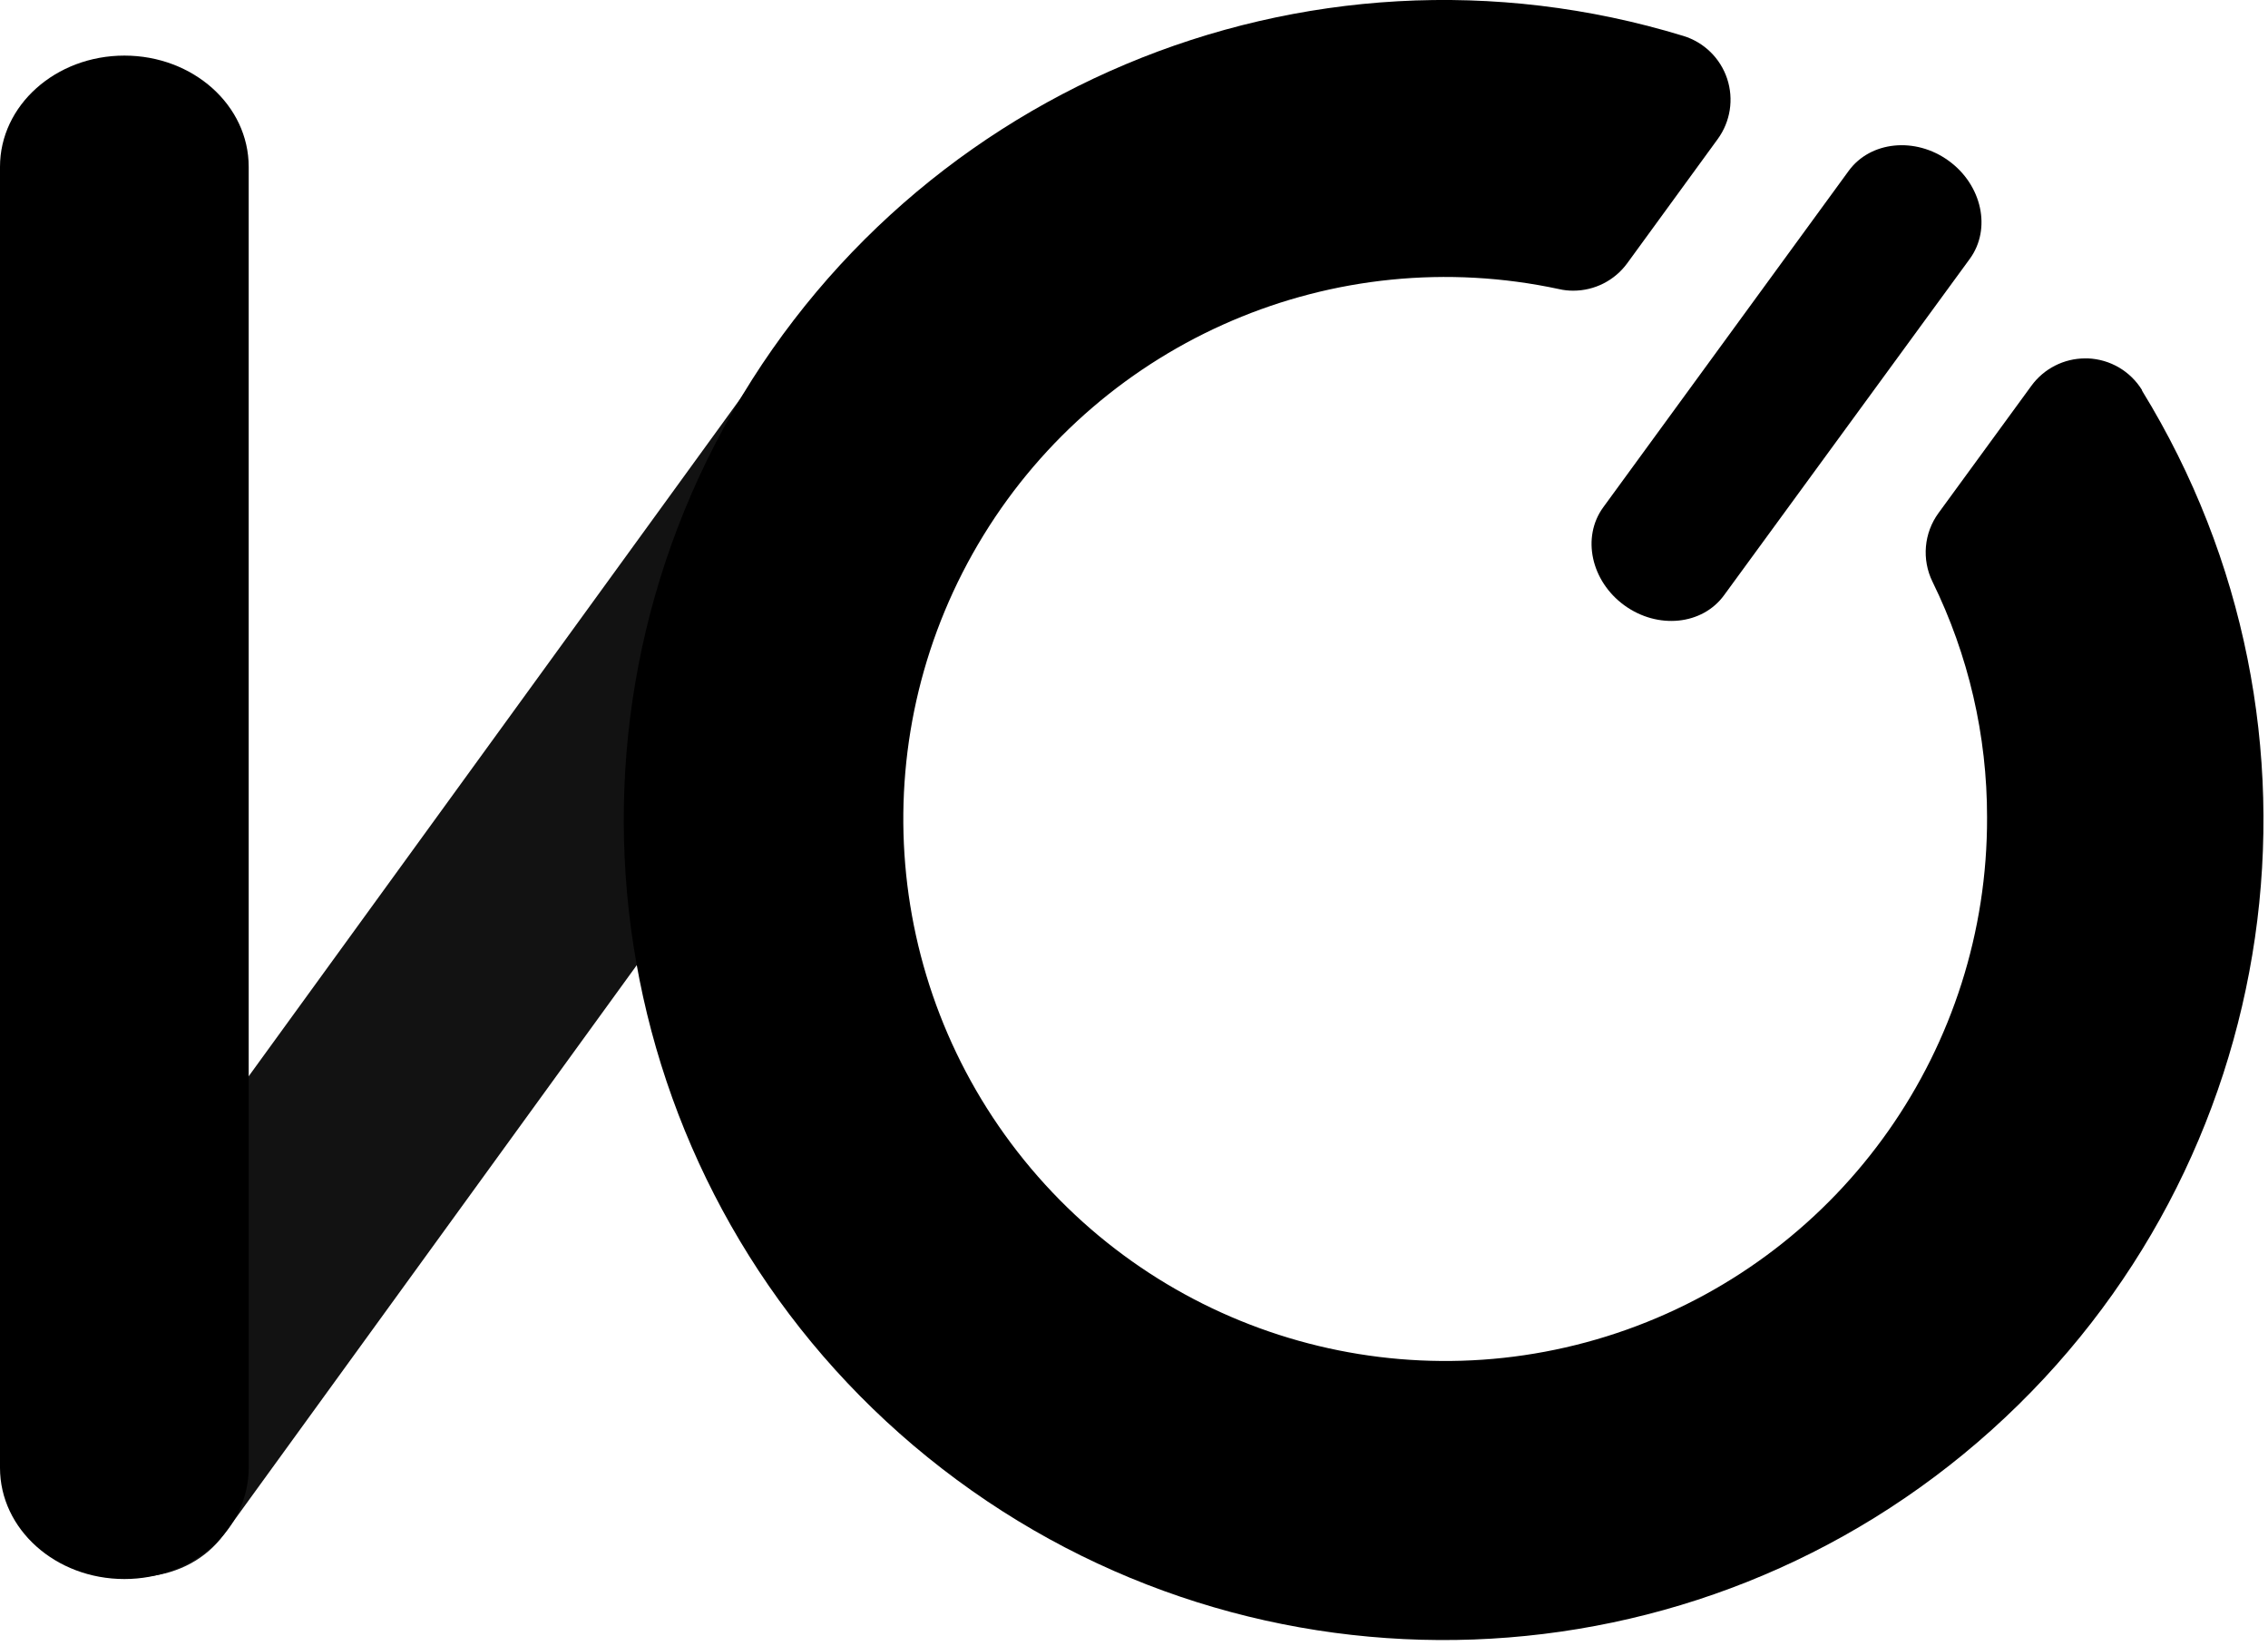
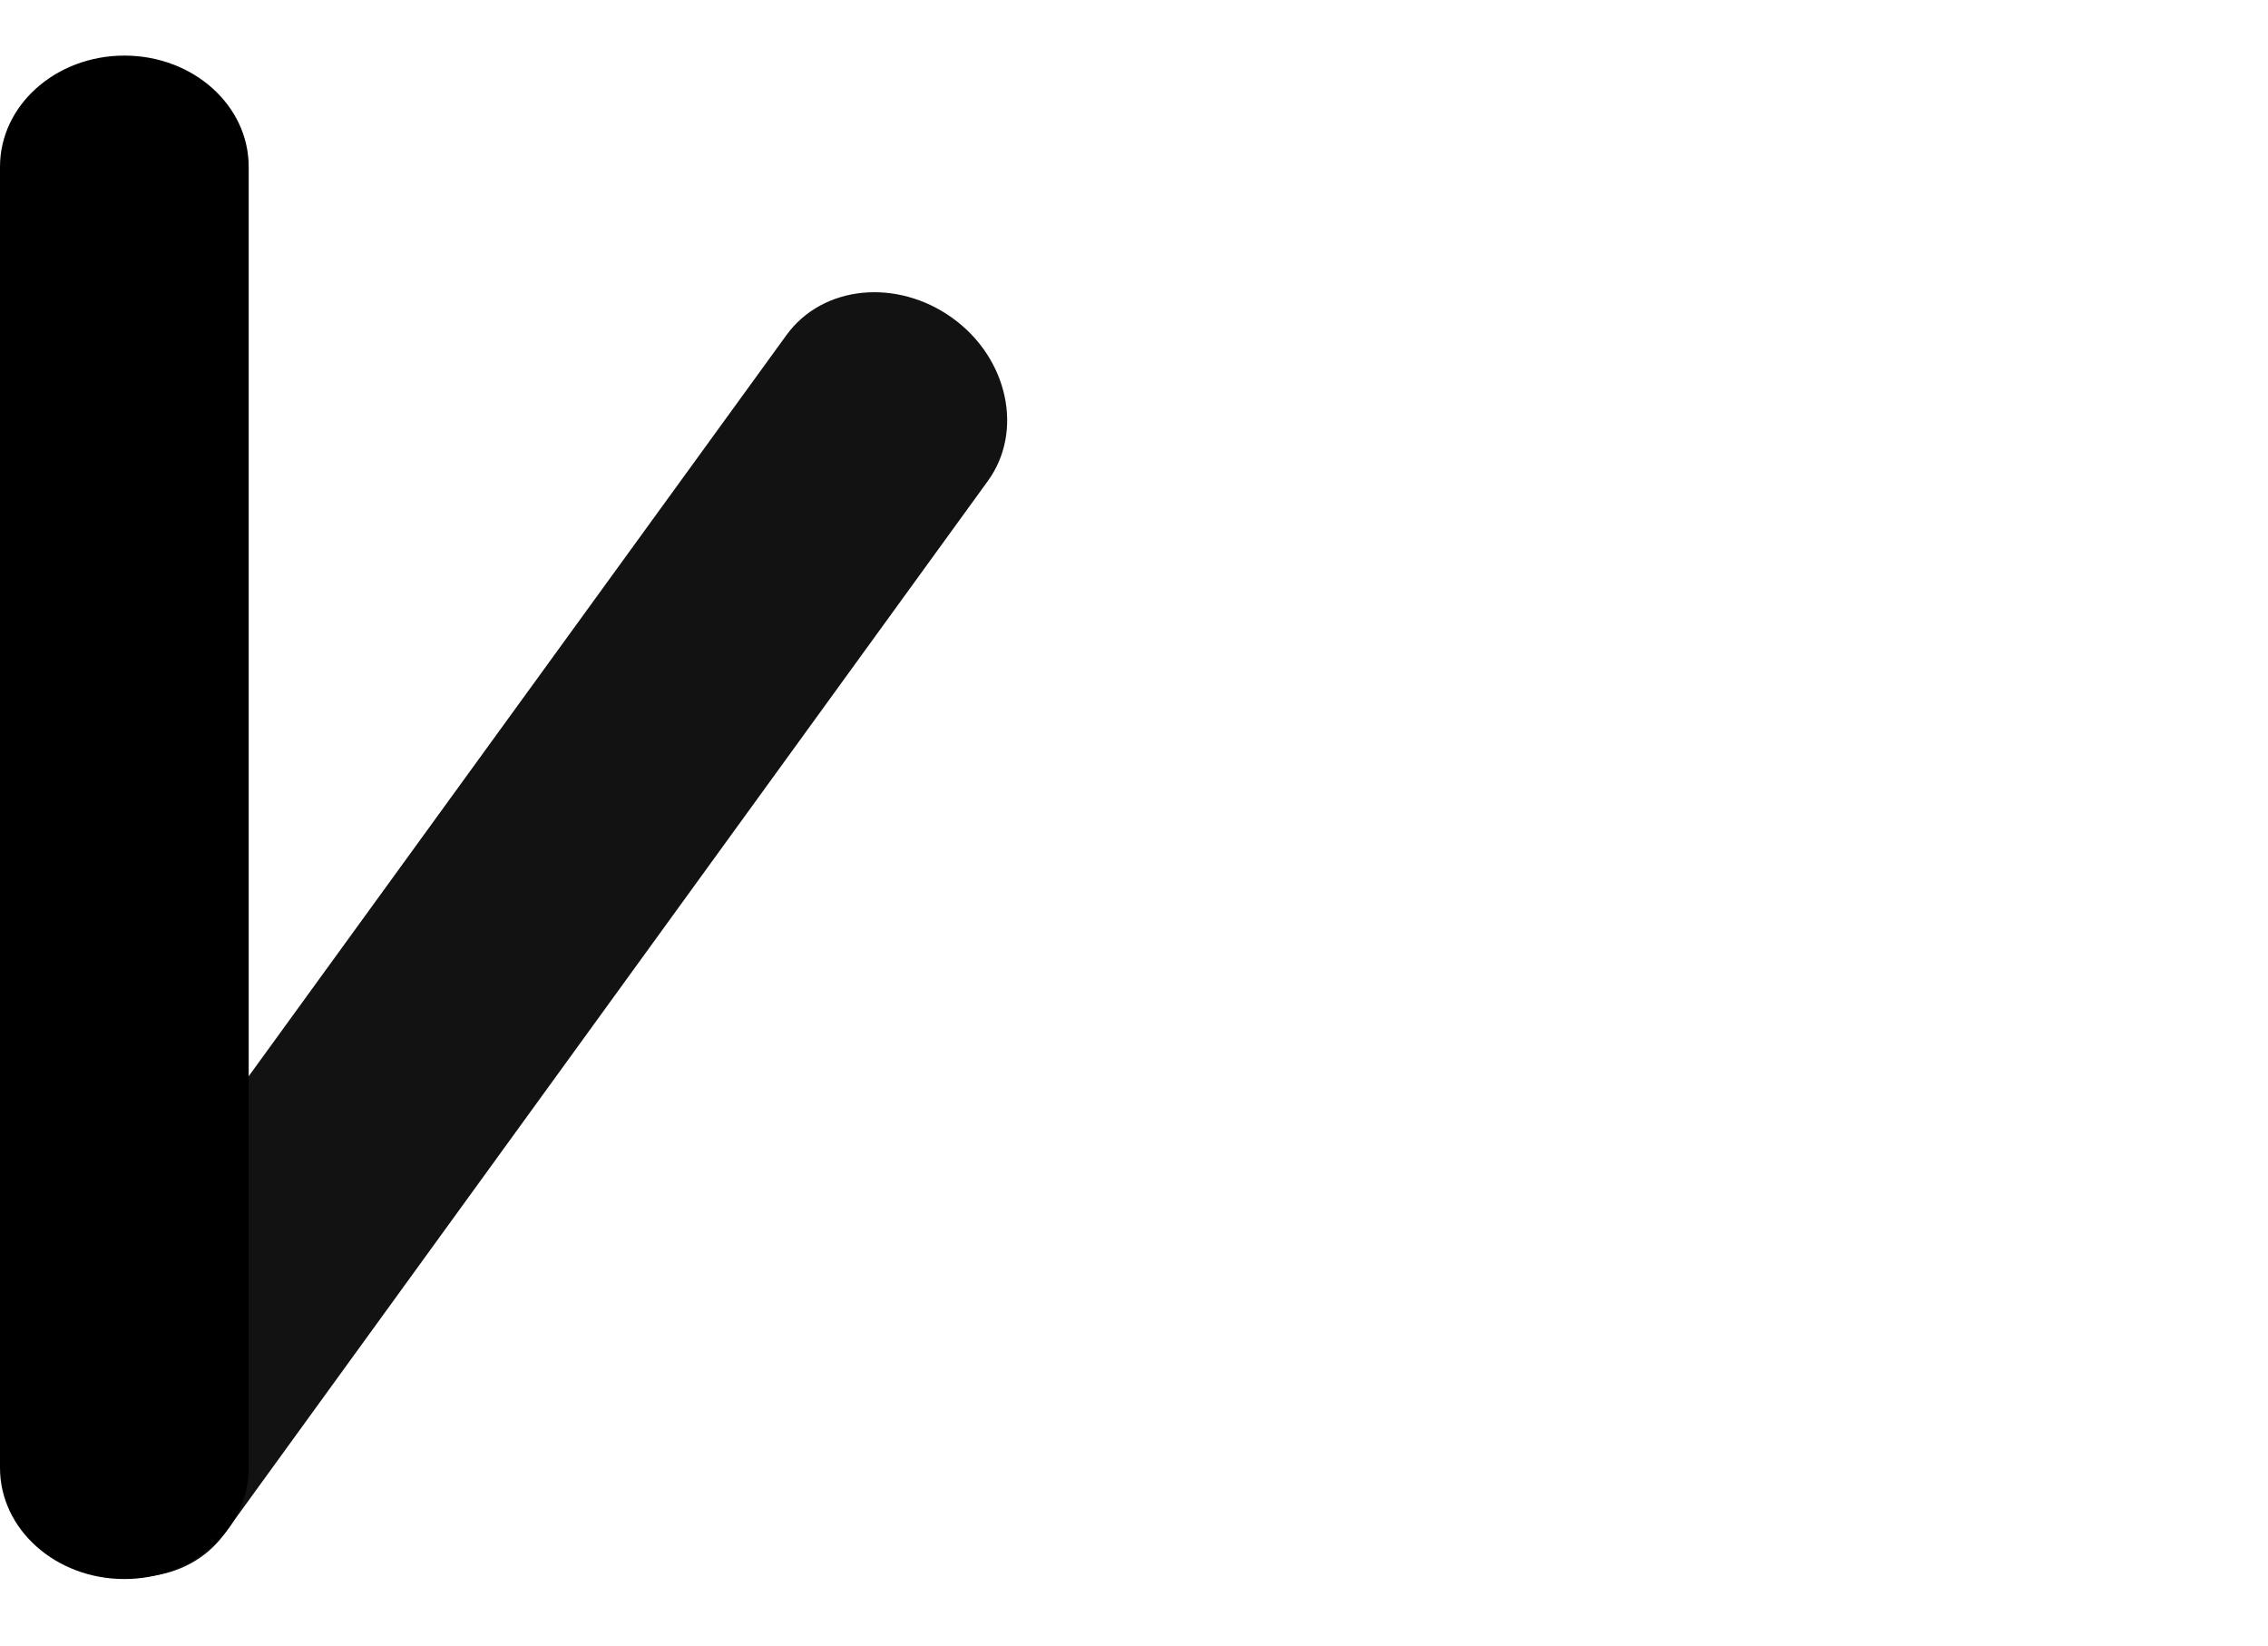
<svg xmlns="http://www.w3.org/2000/svg" width="204px" height="148px" viewBox="0 0 204 148" version="1.1">
  <title>编组</title>
  <g id="页面-1" stroke="none" stroke-width="1" fill="none" fill-rule="evenodd">
    <g id="编组" transform="translate(0, -0.002)" fill-rule="nonzero">
      <path d="M5.21,139.482 C0.21,135.852 -1.21,129.282 2.03,124.812 L70.75,30.122 C74,25.652 80.67,25.002 85.67,28.602 C90.67,32.202 92.1,38.792 88.85,43.262 L20.14,138.002 C16.89,142.422 10.21,143.112 5.21,139.482 Z" id="路径" fill="#121212" />
-       <path d="M146.11,54.442 C143.11,52.262 142.25,48.322 144.2,45.632 L166.28,15.372 C168.23,12.692 172.28,12.282 175.28,14.462 C178.28,16.642 179.13,20.582 177.19,23.262 L155.08,53.522 C153.13,56.212 149.12,56.622 146.11,54.442 L146.11,54.442 Z" id="路径" fill="#000000" />
      <path d="M11.19,142.002 C5,142.002 0,137.522 0,132.002 L0,15.002 C0,9.482 5,5.002 11.19,5.002 C17.38,5.002 22.37,9.482 22.37,15.002 L22.37,132.002 C22.37,137.522 17.36,142.002 11.19,142.002 Z" id="路径" fill="#000000" />
-       <path d="M192.67,35.082 C191.623,33.38 189.797,32.311 187.8,32.232 L187.56,32.232 C185.647,32.233 183.849,33.147 182.72,34.692 L174.36,46.142 C173.05,47.939 172.843,50.314 173.82,52.312 C177.059,58.905 178.739,66.155 178.73,73.502 C178.794,94.172 165.812,112.635 146.338,119.568 C126.865,126.501 105.136,120.397 92.122,104.337 C79.108,88.277 77.64,65.755 88.46,48.141 C99.279,30.528 120.031,21.655 140.24,26.002 C140.656,26.098 141.083,26.145 141.51,26.142 C143.427,26.143 145.229,25.229 146.36,23.682 L154.5,12.512 C155.647,10.944 155.963,8.917 155.35,7.074 C154.736,5.231 153.268,3.799 151.41,3.232 C117.353,-7.181 80.721,8.236 64.356,39.867 C47.992,71.498 56.573,110.304 84.748,132.087 C112.922,153.87 152.639,152.405 179.131,128.604 C205.624,104.804 211.321,65.471 192.67,35.132 L192.67,35.082 Z" id="路径" fill="#000000" />
    </g>
  </g>
</svg>